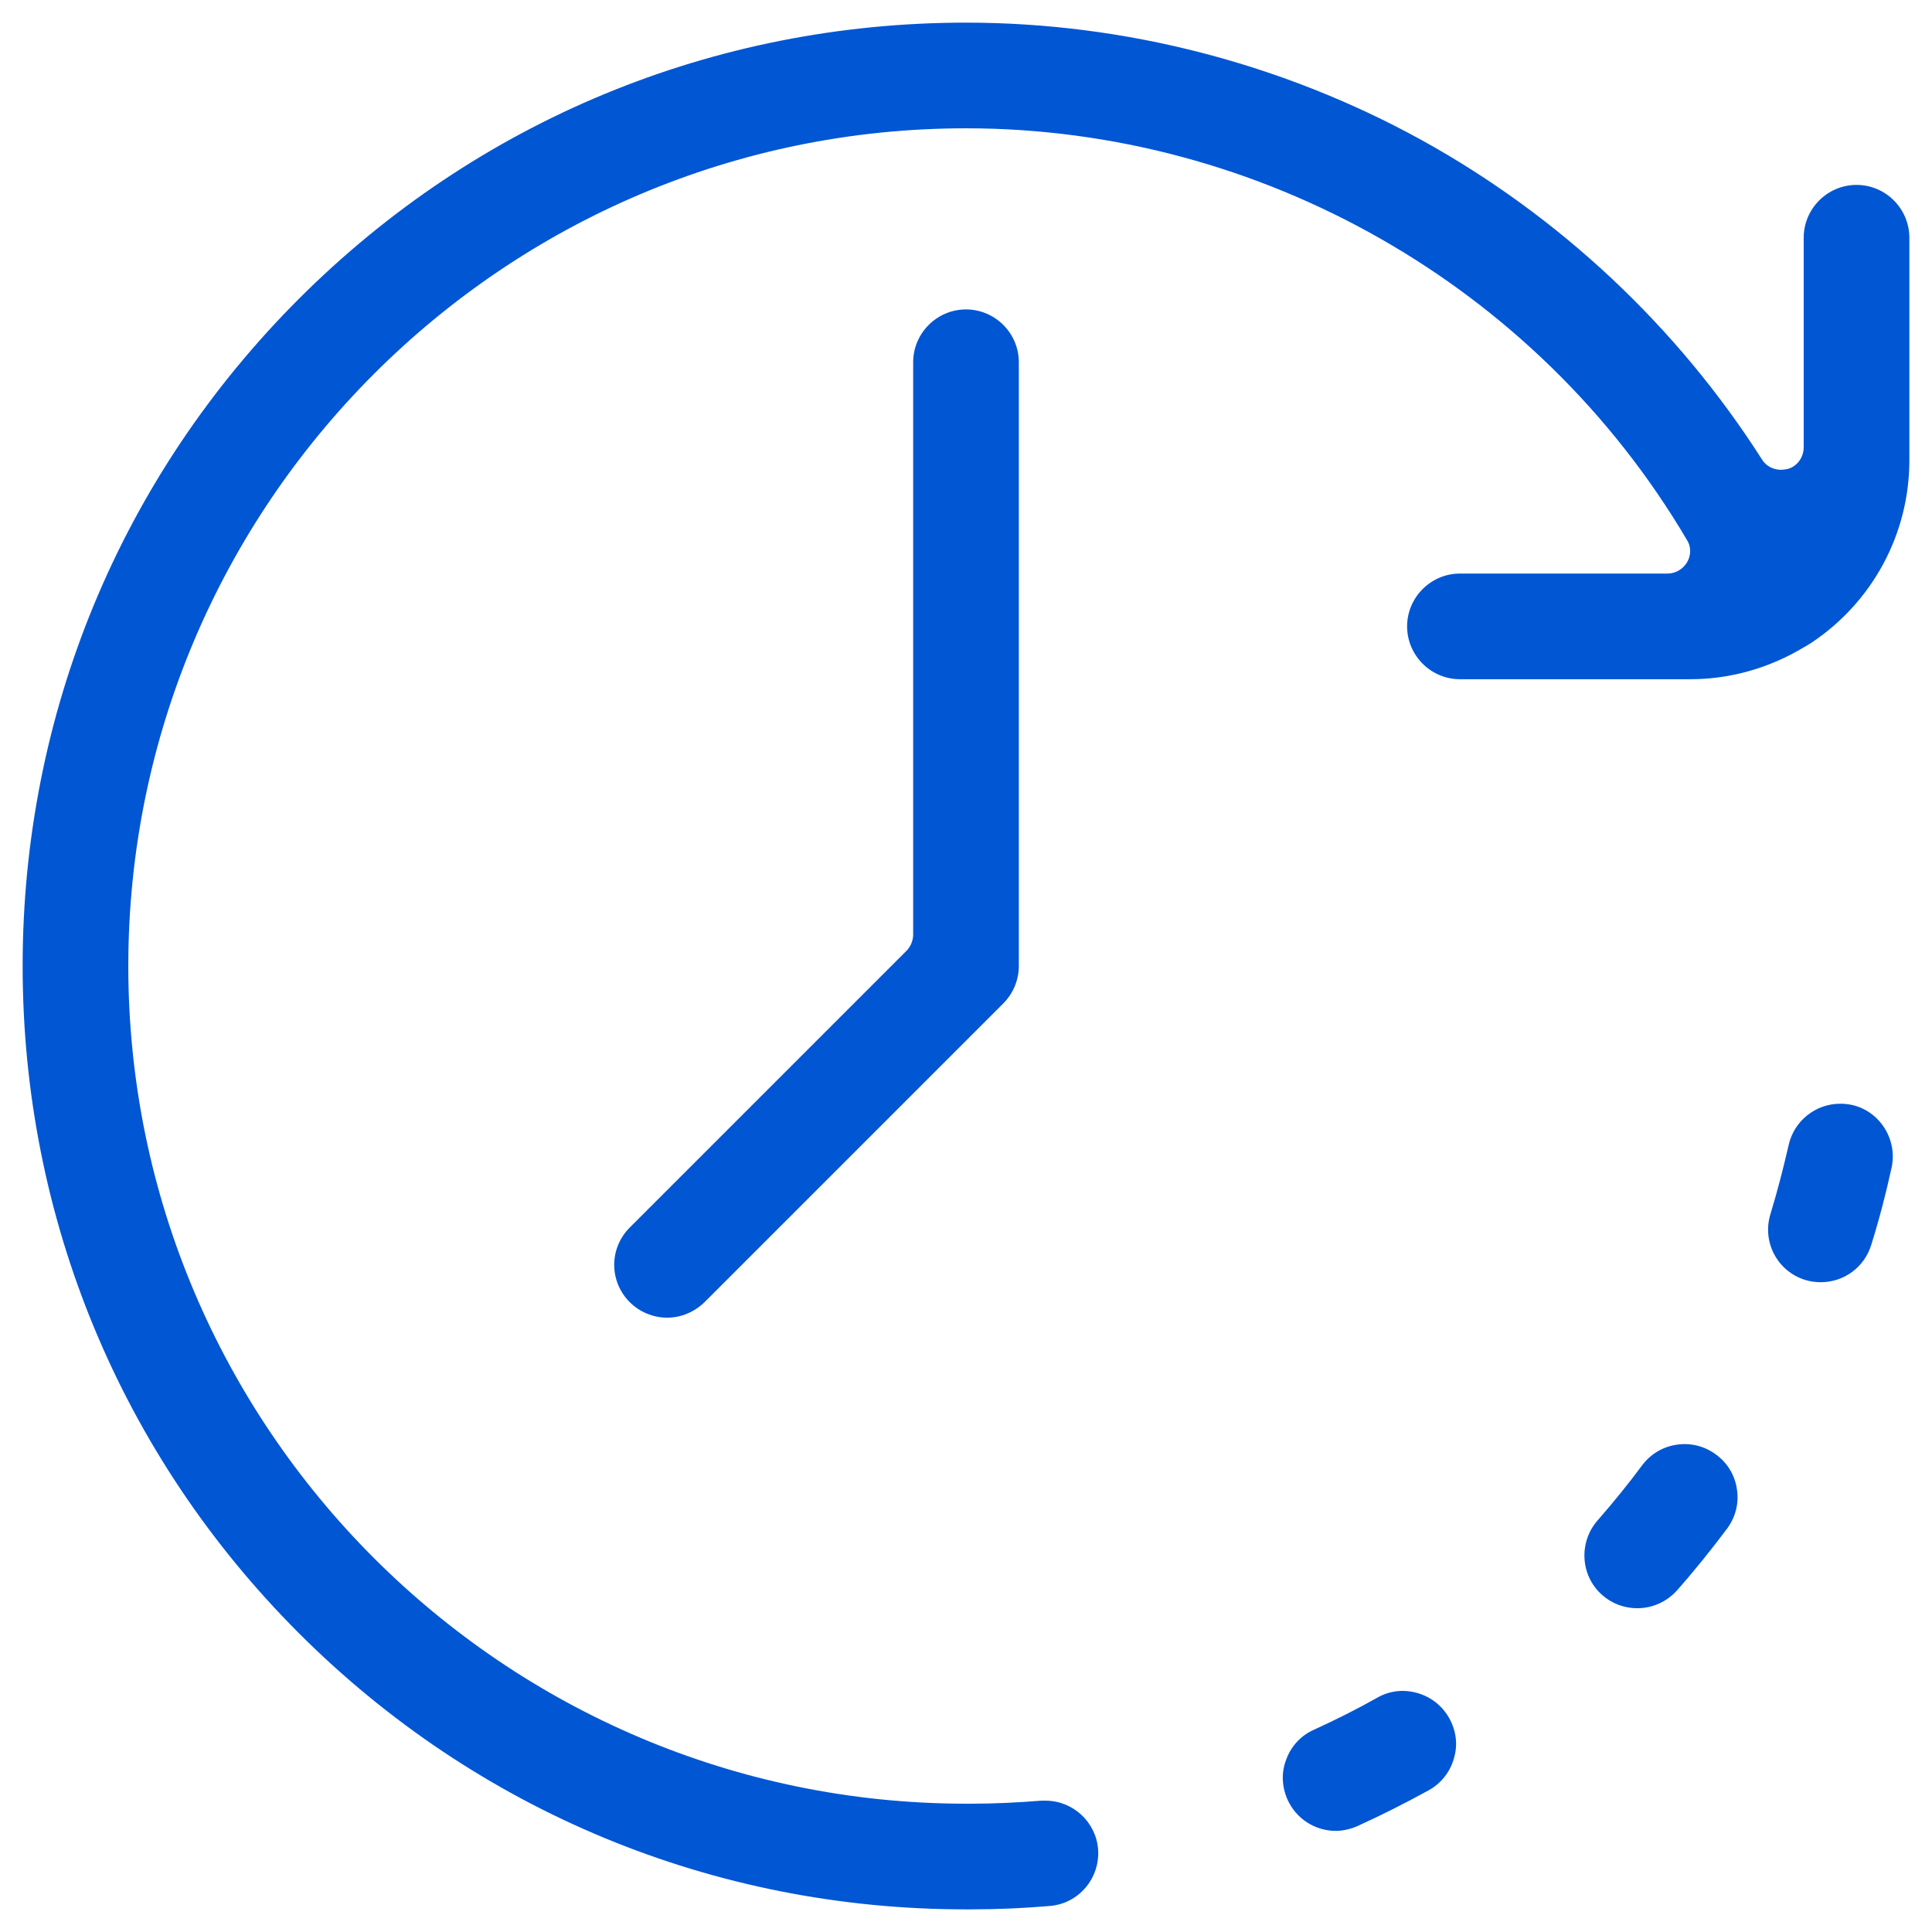
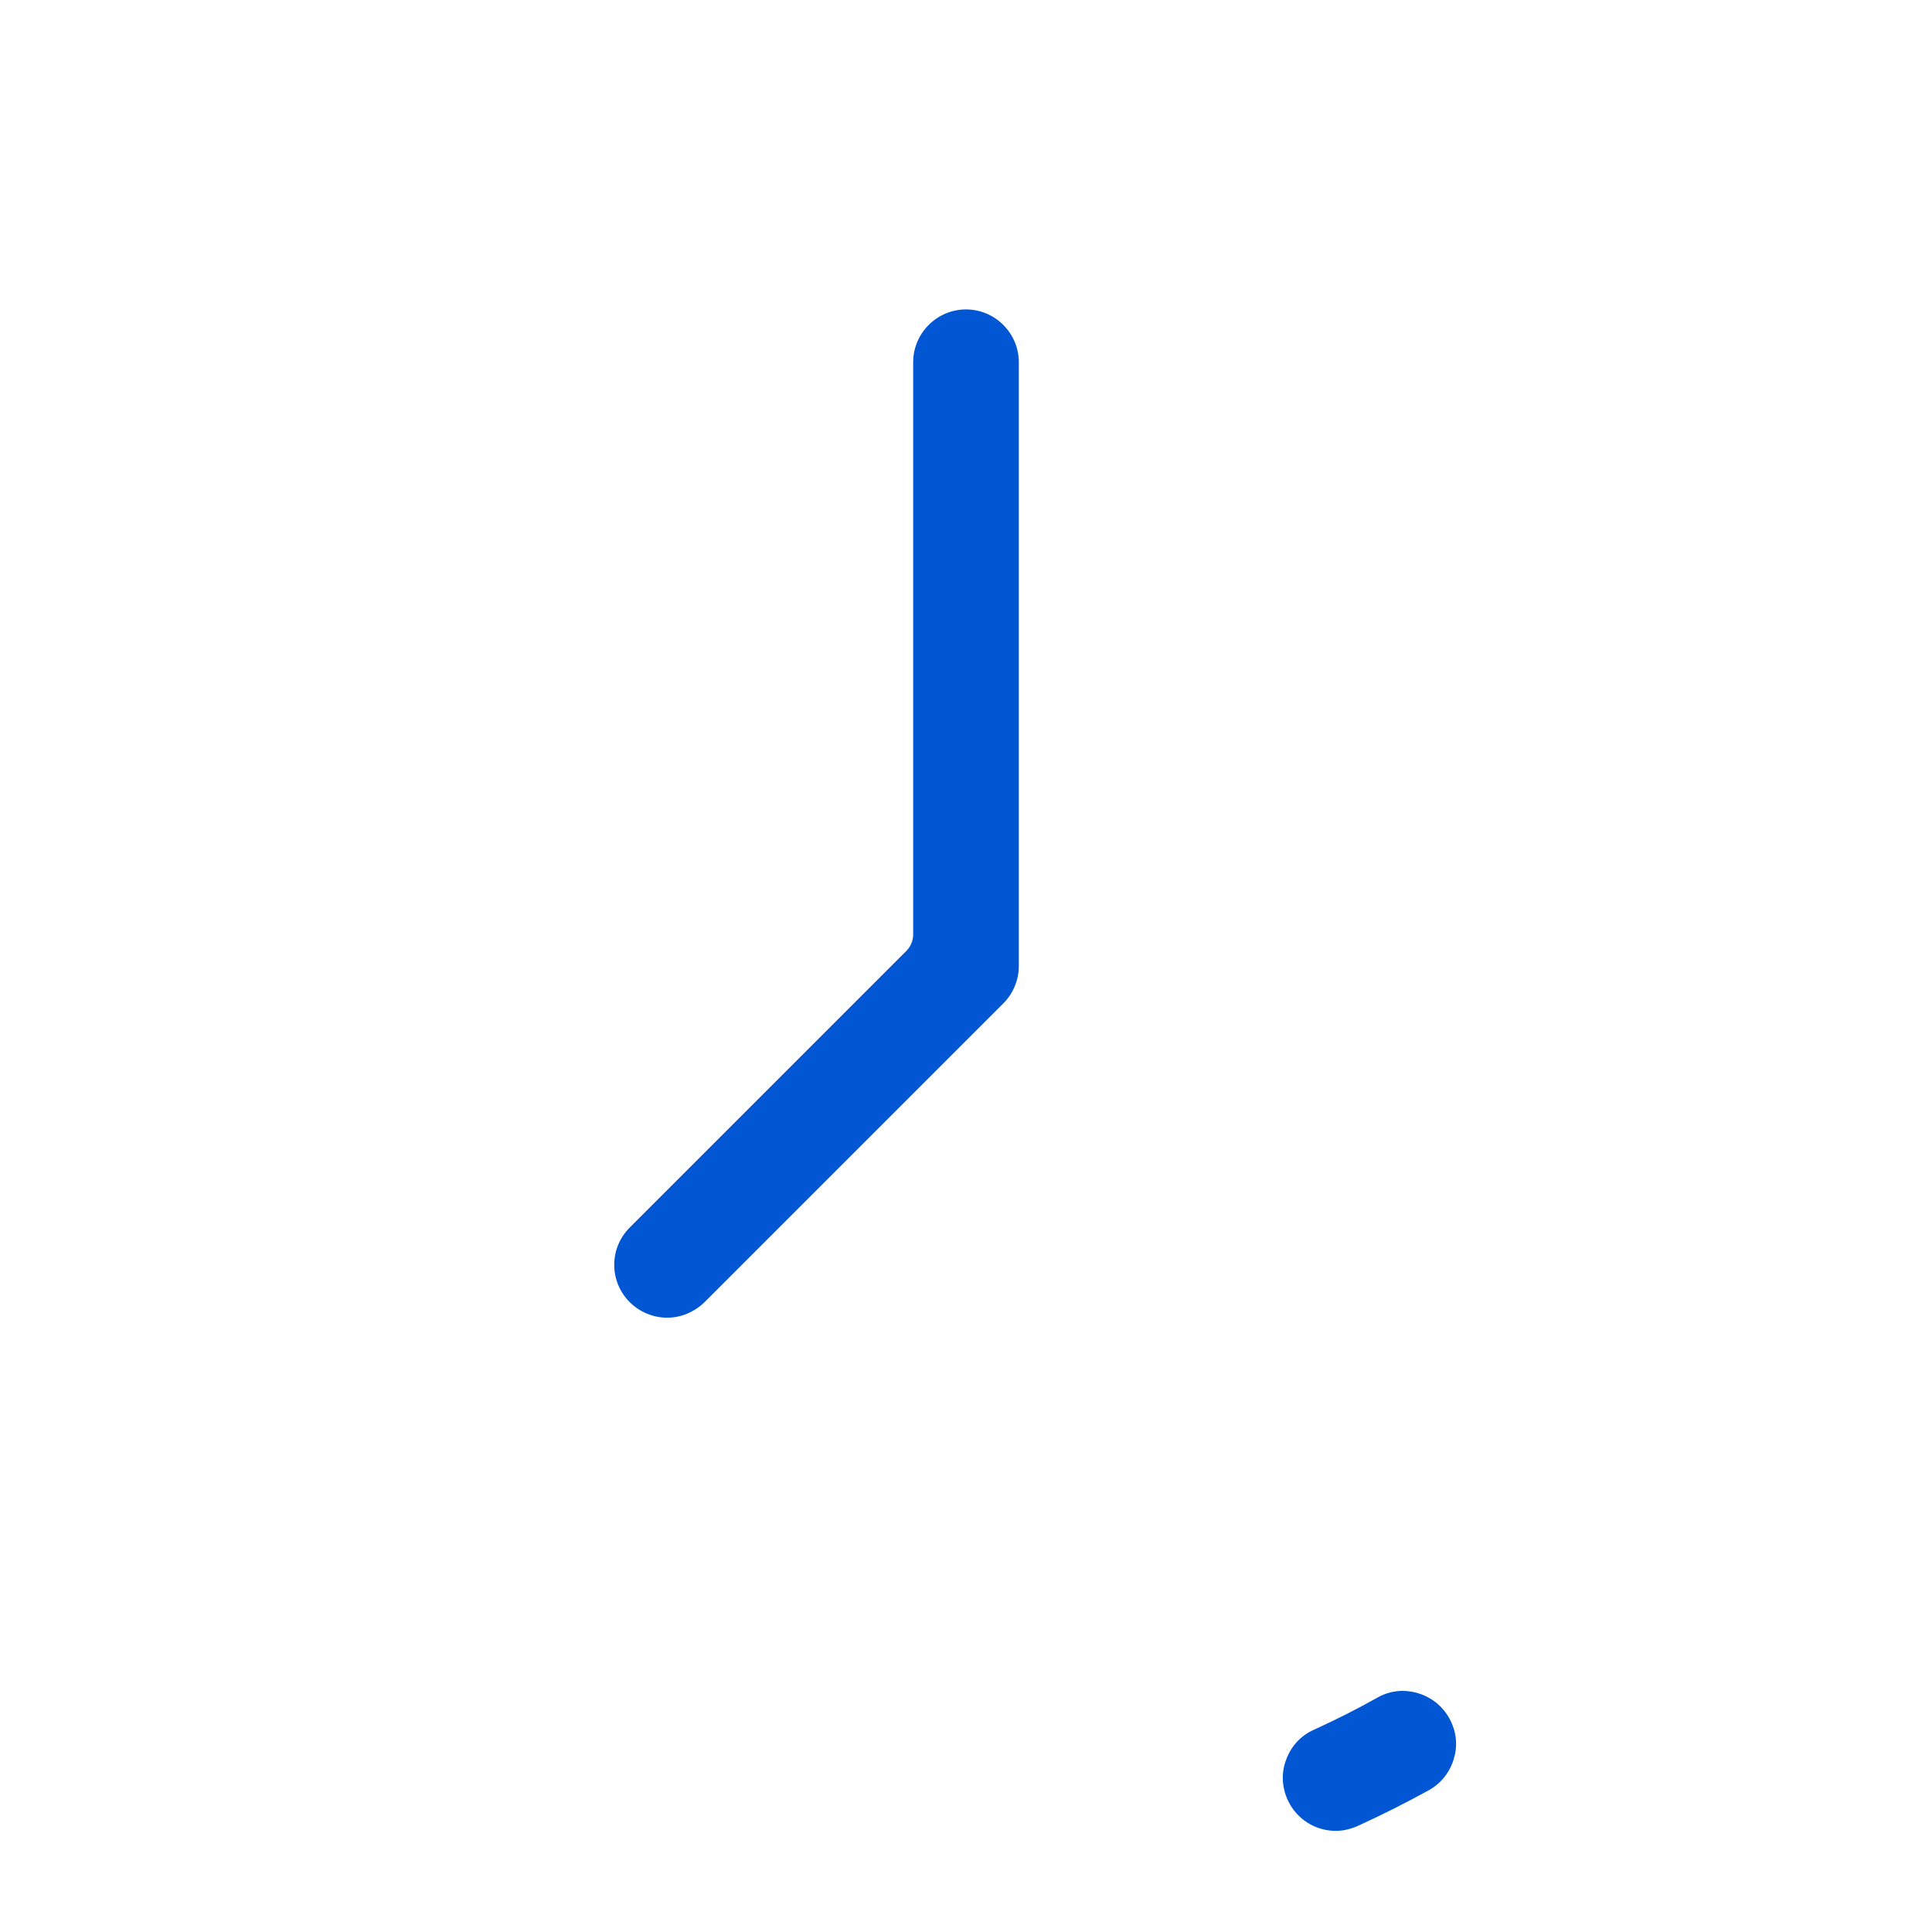
<svg xmlns="http://www.w3.org/2000/svg" id="_x31_" x="0px" y="0px" viewBox="0 0 512 512" style="enable-background:new 0 0 512 512;" xml:space="preserve">
  <style type="text/css"> .st0{fill:#0056D3;} .st1{fill:#FFFFFF;} .st2{fill:none;} </style>
  <g>
    <g>
      <g>
        <g>
-           <path class="st0" d="M457.7,405.1c-4.2,5.6-8.7,11.2-13.3,16.4c-2.7,3-6.5,4.7-10.5,4.7c-3.4,0-6.7-1.2-9.3-3.5 c-5.8-5.1-6.3-14-1.2-19.8c4.1-4.7,8.1-9.6,11.8-14.6c2.7-3.6,6.8-5.6,11.3-5.6c3,0,5.9,1,8.3,2.8c3,2.2,5,5.5,5.5,9.2 C460.9,398.4,459.9,402.1,457.7,405.1z" />
-         </g>
+           </g>
        <g>
-           <path class="st0" d="M501.3,309.4c-1.5,6.9-3.3,13.8-5.4,20.5c-1.8,5.9-7.2,9.9-13.4,9.9c-1.4,0-2.8-0.2-4.1-0.6 c-7.4-2.3-11.5-10.1-9.2-17.5c1.8-5.9,3.4-12.1,4.8-18.2c1.4-6.4,7.1-11,13.7-11c1,0,2,0.1,3,0.3 C498.1,294.4,502.9,301.9,501.3,309.4z" />
-         </g>
+           </g>
        <g>
          <path class="st0" d="M384.1,455.4c1.8,3.3,2.3,7,1.2,10.6c-1,3.6-3.4,6.6-6.6,8.4c-6.2,3.4-12.5,6.6-18.9,9.5 c-1.8,0.8-3.8,1.3-5.8,1.3c-5.5,0-10.5-3.2-12.8-8.3c-1.5-3.4-1.7-7.2-0.3-10.7c1.3-3.5,3.9-6.3,7.3-7.8 c5.7-2.6,11.3-5.4,16.8-8.5c2.1-1.2,4.4-1.8,6.8-1.8C377,448.2,381.6,450.9,384.1,455.4z" />
        </g>
        <g>
          <path class="st0" d="M270,96v160c0,3.7-1.5,7.3-4.1,9.9l-79.2,79.2c-2.7,2.6-6.2,4.1-9.9,4.1s-7.3-1.5-9.9-4.1 c-5.5-5.5-5.5-14.3,0-19.8l73.3-73.3c1.1-1.1,1.8-2.7,1.8-4.3V96c0-7.7,6.3-14,14-14C263.7,82,270,88.3,270,96z" />
        </g>
        <g>
-           <path class="st0" d="M506,63v59c0,19.5-9.8,37.7-26.2,48.5l-0.2,0.1c-0.4,0.3-0.8,0.5-1.3,0.8c0,0-0.1,0.1-0.2,0.1 c-9.1,5.5-19.5,8.5-30.1,8.5h-61.1c-7.7,0-14-6.3-14-14c0-7.7,6.3-14,14-14h55c2.2,0,4.1-1.2,5.2-3c1.1-1.9,1.1-4.2-0.1-6 C407.3,75.7,334,34,256,34C133.6,34,34,133.6,34,256c0,122.4,99.5,221.9,221.9,222c0.2,0,0.3,0,0.5,0h0.3c0.1,0,0.3,0,0.5,0 c6.2,0,12.5-0.3,18.7-0.8c0.4,0,0.8,0,1.2,0c7.2,0,13.3,5.6,13.9,12.8c0.6,7.7-5.1,14.5-12.8,15.1c-6.9,0.6-14,0.9-21,0.9 c-0.2,0-0.3,0-0.5,0h-0.3c-0.1,0-0.3,0-0.5,0c-66.7,0-129.5-26-176.7-73.2C32,385.6,6,322.8,6,256c0-66.8,26-129.6,73.2-176.8 C126.4,32,189.2,6,256,6c42,0,83.8,10.8,120.7,31.1c36.6,20.2,67.8,49.5,90.2,84.6c1.1,1.8,3,2.8,5.1,2.8c0.5,0,1.1-0.1,1.7-0.2 c2.6-0.7,4.3-3.1,4.3-5.8V63c0-7.7,6.3-14,14-14C499.7,49,506,55.3,506,63z" />
          <path class="st2" d="M492,49c-7.7,0-14,6.3-14,14v55.5c0,2.7-1.8,5-4.3,5.8c-0.6,0.2-1.1,0.2-1.7,0.2c-2,0-3.9-1-5.1-2.8 c-22.4-35.1-53.6-64.4-90.2-84.6C339.8,16.8,298,6,256,6C189.2,6,126.4,32,79.2,79.2C32,126.4,6,189.2,6,256 c0,66.8,26,129.5,73.2,176.8C126.4,480,189.1,506,255.9,506c0.2,0,0.3,0,0.5,0h0.3c0.2,0,0.3,0,0.5,0c7,0,14.1-0.3,21-0.9 c7.7-0.6,13.4-7.4,12.8-15.1c-0.6-7.2-6.7-12.8-13.9-12.8c-0.4,0-0.8,0-1.2,0c-6.2,0.5-12.5,0.8-18.7,0.8c-0.2,0-0.3,0-0.5,0 h-0.3c-0.2,0-0.3,0-0.5,0C133.5,477.9,34,378.4,34,256c0-122.4,99.6-222,222-222c78,0,151.3,41.7,191.1,108.9 c1.1,1.9,1.1,4.2,0.1,6c-1.1,1.9-3.1,3-5.2,3h-55c-7.7,0-14,6.3-14,14c0,7.7,6.3,14,14,14H448c10.7,0,21.1-2.9,30.1-8.5 c0.1,0,0.1-0.1,0.2-0.1c0.5-0.3,0.9-0.5,1.3-0.8l0.2-0.1c16.4-10.8,26.2-28.9,26.2-48.5V63C506,55.3,499.7,49,492,49z M492,49 c-7.7,0-14,6.3-14,14v55.5c0,2.7-1.8,5-4.3,5.8c-0.6,0.2-1.1,0.2-1.7,0.2c-2,0-3.9-1-5.1-2.8c-22.4-35.1-53.6-64.4-90.2-84.6 C339.8,16.8,298,6,256,6C189.2,6,126.4,32,79.2,79.2C32,126.4,6,189.2,6,256c0,66.8,26,129.5,73.2,176.8 C126.4,480,189.1,506,255.9,506c0.2,0,0.3,0,0.5,0h0.3c0.2,0,0.3,0,0.5,0c7,0,14.1-0.3,21-0.9c7.7-0.6,13.4-7.4,12.8-15.1 c-0.6-7.2-6.7-12.8-13.9-12.8c-0.4,0-0.8,0-1.2,0c-6.2,0.5-12.5,0.8-18.7,0.8c-0.2,0-0.3,0-0.5,0h-0.3c-0.2,0-0.3,0-0.5,0 C133.5,477.9,34,378.4,34,256c0-122.4,99.6-222,222-222c78,0,151.3,41.7,191.1,108.9c1.1,1.9,1.1,4.2,0.1,6 c-1.1,1.9-3.1,3-5.2,3h-55c-7.7,0-14,6.3-14,14c0,7.7,6.3,14,14,14H448c10.7,0,21.1-2.9,30.1-8.5c0.1,0,0.1-0.1,0.2-0.1 c0.5-0.3,0.9-0.5,1.3-0.8l0.2-0.1c16.4-10.8,26.2-28.9,26.2-48.5V63C506,55.3,499.7,49,492,49z M257.2,478L257.2,478 M492,49 c-7.7,0-14,6.3-14,14v55.5c0,2.7-1.8,5-4.3,5.8c-0.6,0.2-1.1,0.2-1.7,0.2c-2,0-3.9-1-5.1-2.8c-22.4-35.1-53.6-64.4-90.2-84.6 C339.8,16.8,298,6,256,6C189.2,6,126.4,32,79.2,79.2C32,126.4,6,189.2,6,256c0,66.8,26,129.5,73.2,176.8 C126.4,480,189.1,506,255.9,506c0.2,0,0.3,0,0.5,0h0.3c0.2,0,0.3,0,0.5,0c7,0,14.1-0.3,21-0.9c7.7-0.6,13.4-7.4,12.8-15.1 c-0.6-7.2-6.7-12.8-13.9-12.8c-0.4,0-0.8,0-1.2,0c-6.2,0.5-12.5,0.8-18.7,0.8c-0.2,0-0.3,0-0.5,0h-0.3c-0.2,0-0.3,0-0.5,0 C133.5,477.9,34,378.4,34,256c0-122.4,99.6-222,222-222c78,0,151.3,41.7,191.1,108.9c1.1,1.9,1.1,4.2,0.1,6 c-1.1,1.9-3.1,3-5.2,3h-55c-7.7,0-14,6.3-14,14c0,7.7,6.3,14,14,14H448c10.7,0,21.1-2.9,30.1-8.5c0.1,0,0.1-0.1,0.2-0.1 c0.5-0.3,0.9-0.5,1.3-0.8l0.2-0.1c16.4-10.8,26.2-28.9,26.2-48.5V63C506,55.3,499.7,49,492,49z" />
        </g>
      </g>
    </g>
  </g>
</svg>